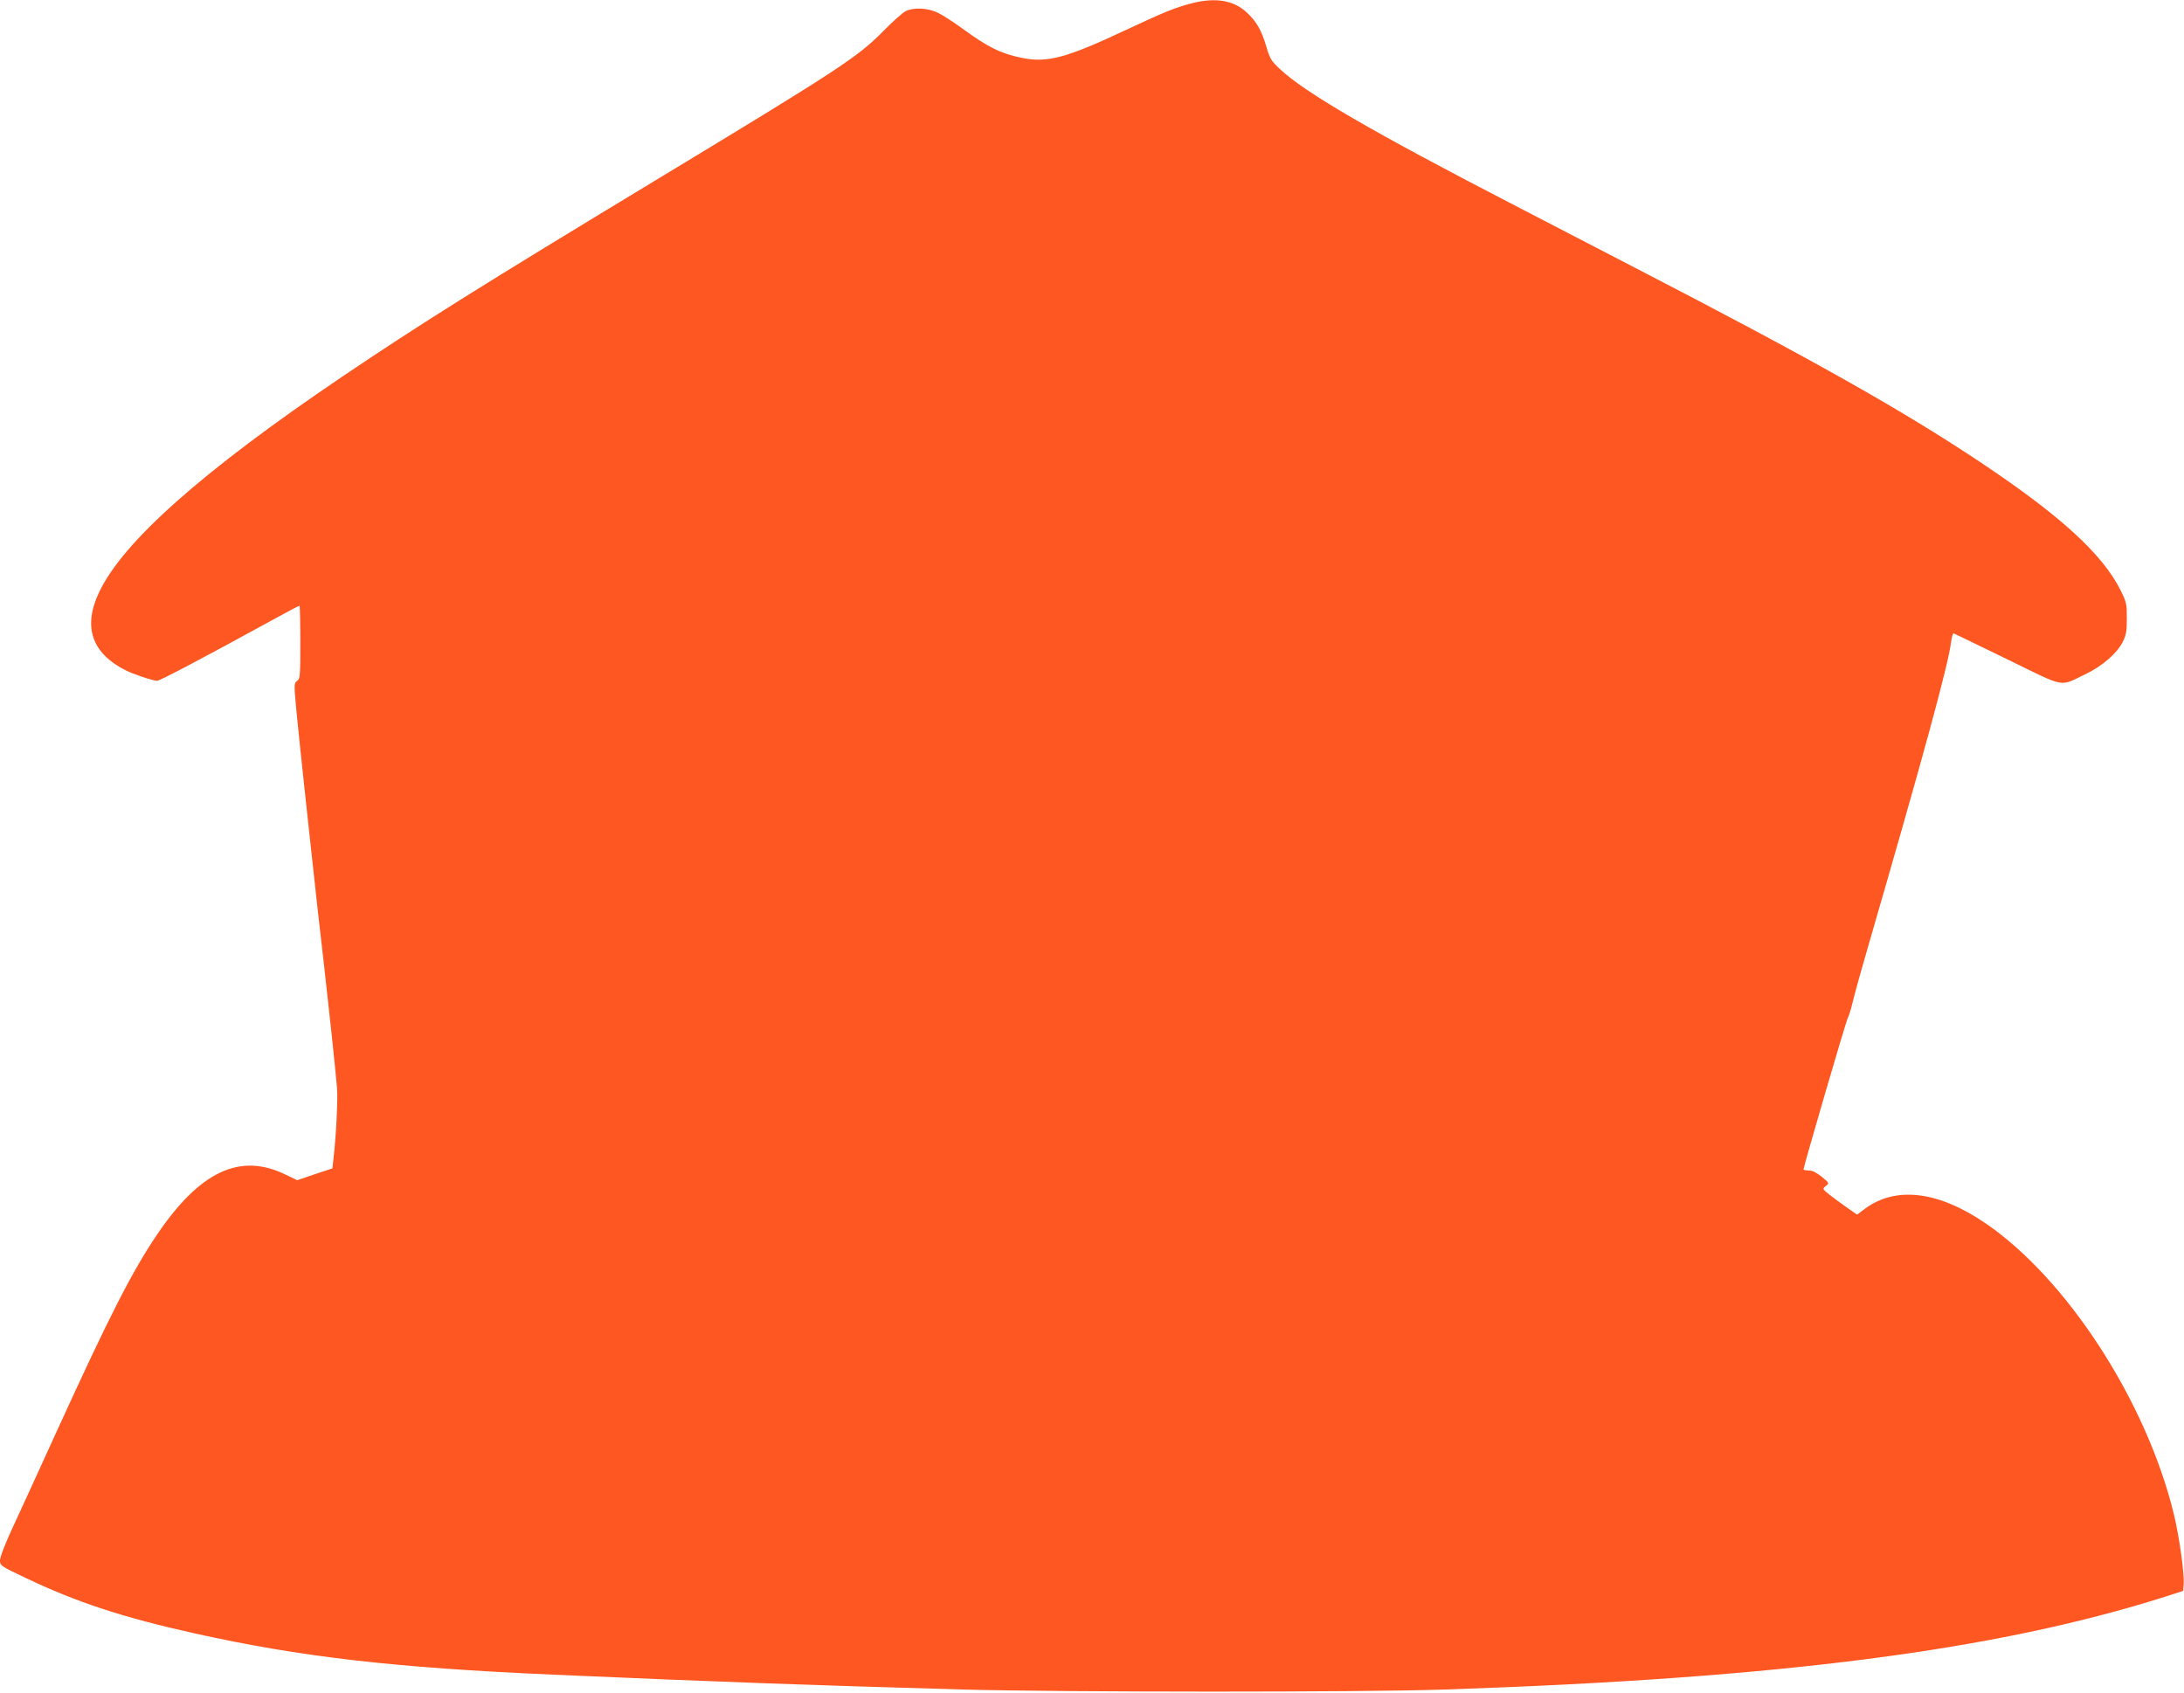
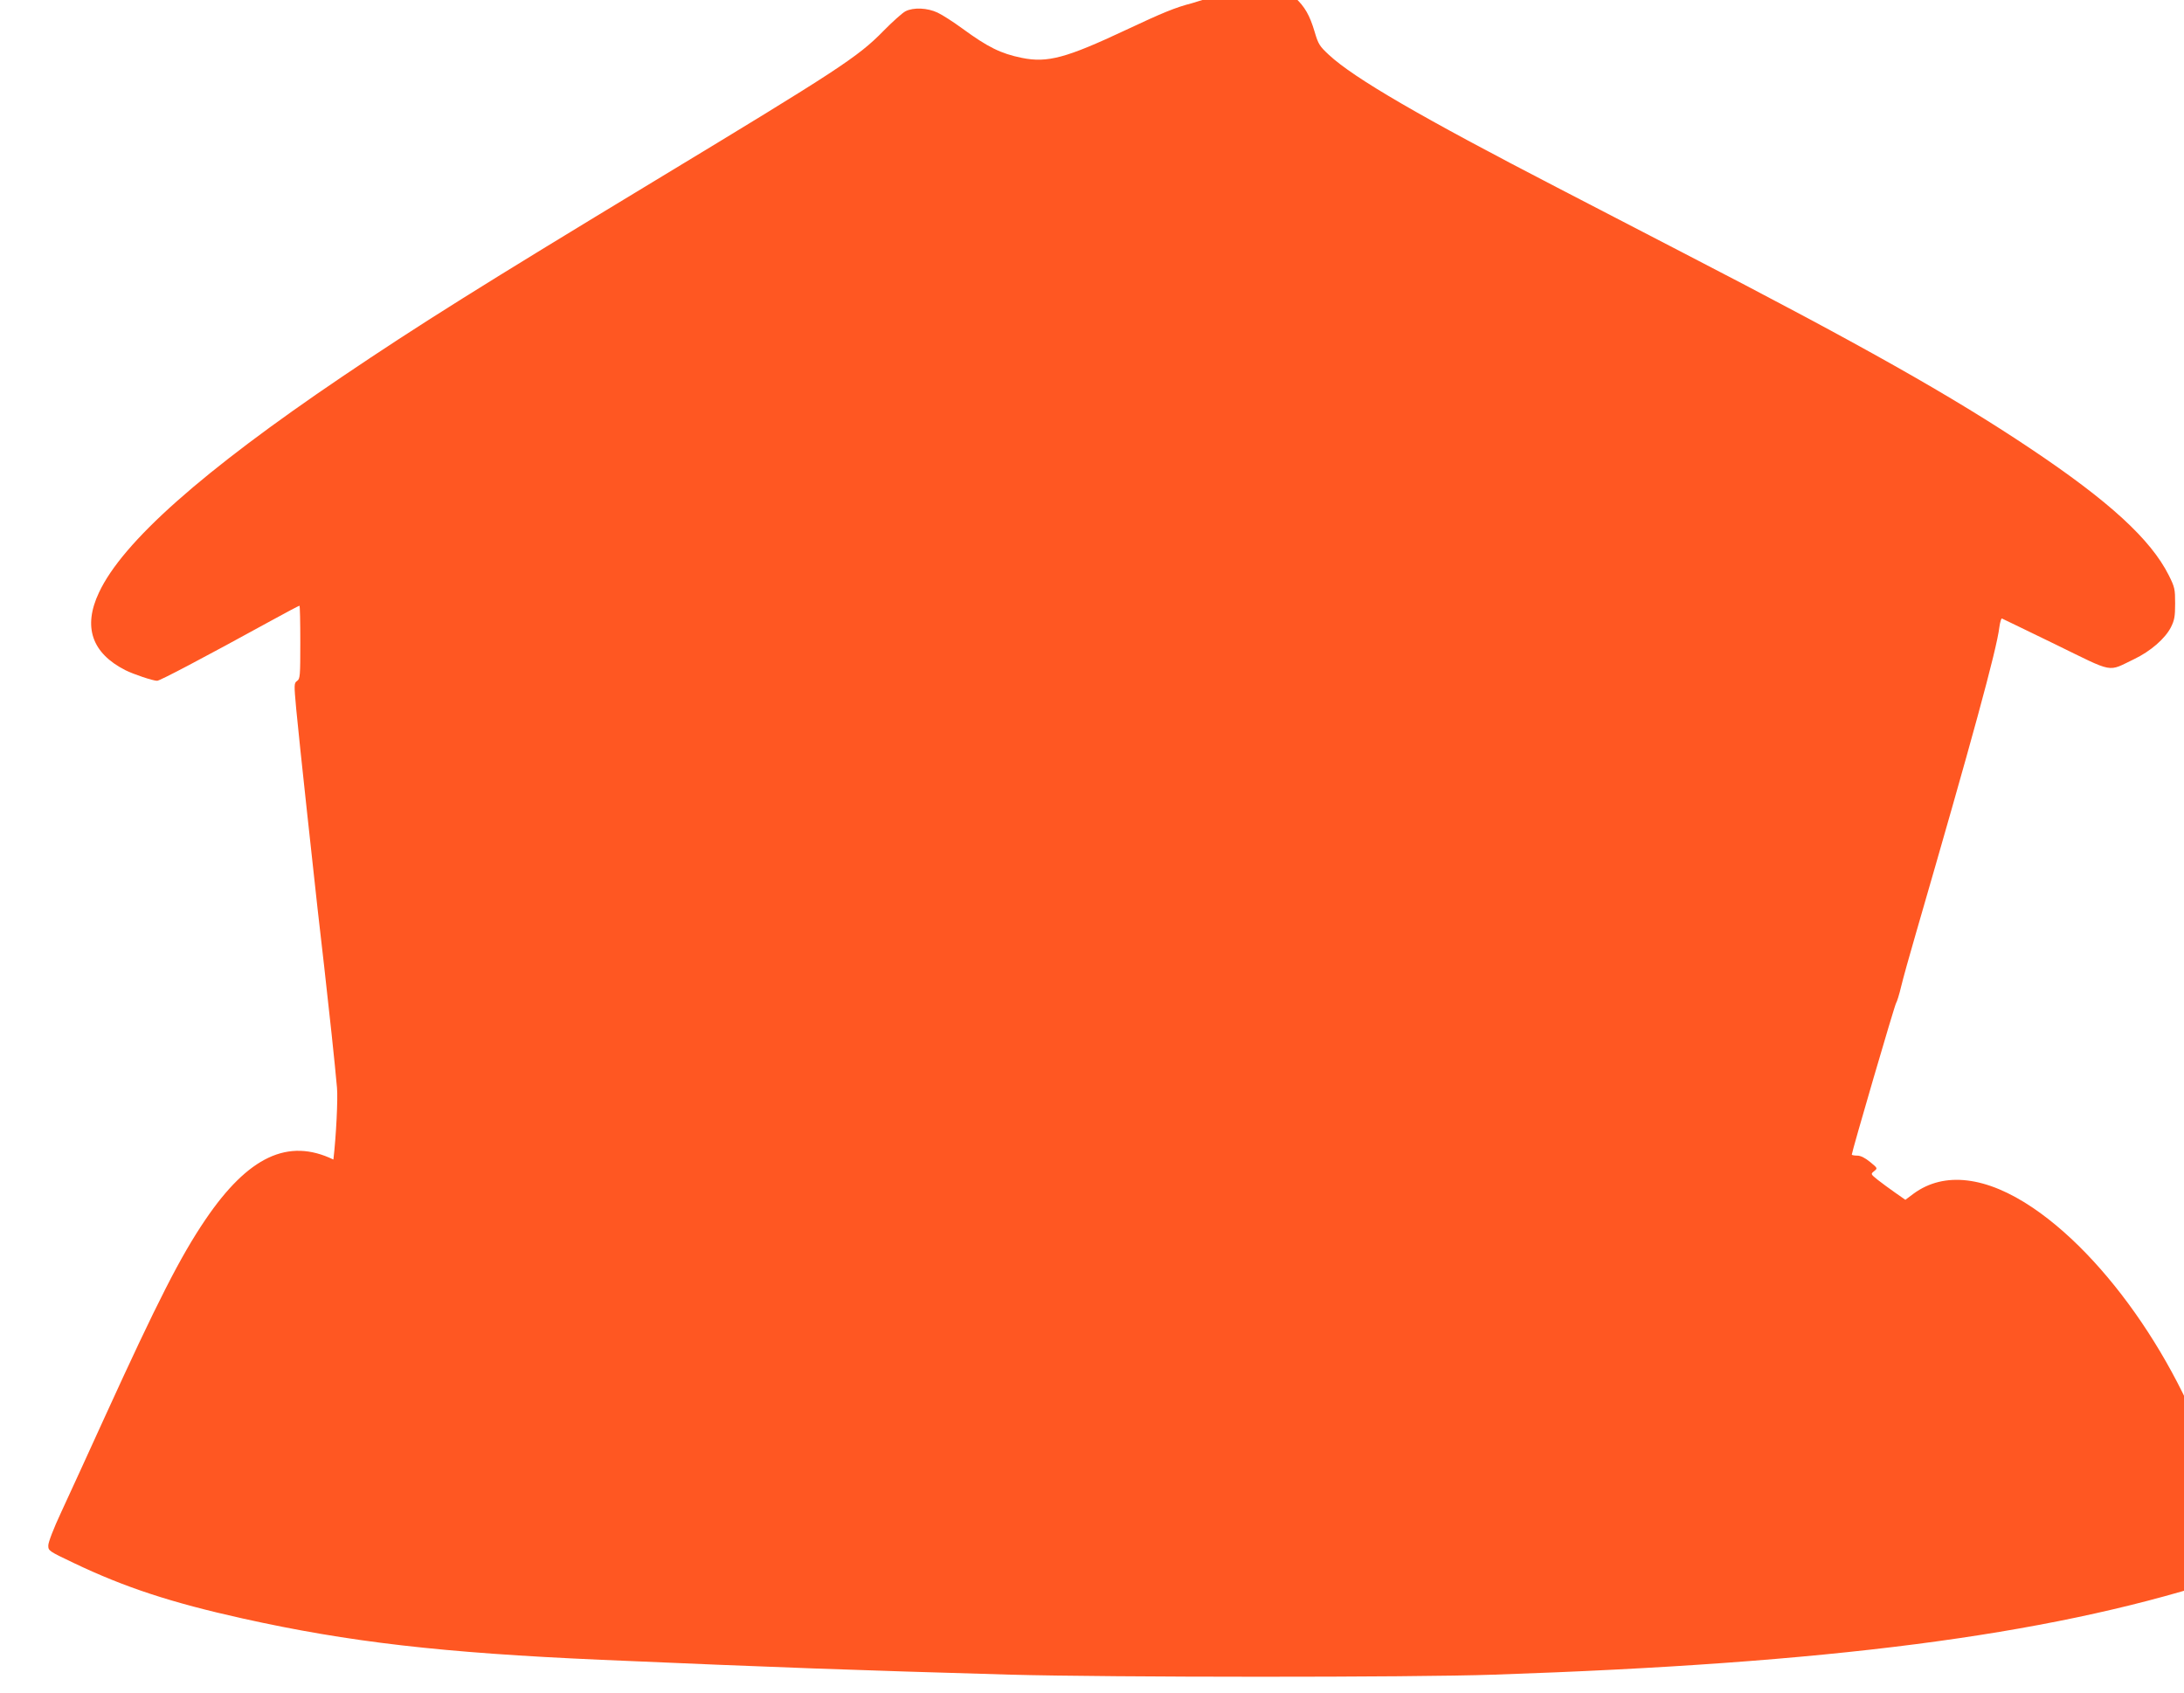
<svg xmlns="http://www.w3.org/2000/svg" version="1.0" width="1280pt" height="992pt" viewBox="0 0 1280 992" preserveAspectRatio="xMidYMid meet">
  <g transform="translate(0,992) scale(0.1,-0.1)" fill="#ff5722" stroke="none">
-     <path d="M6985 9901 c-97 -25 -170 -55 -385 -156 -351 -165 -461 -195 -612 -164 -123 25 -199 63 -348 172 -52 38 -117 80 -145 93 -59 28 -141 32 -188 8 -18 -9 -77 -62 -132 -118 -147 -150 -262 -225 -1330 -871 -1025 -620 -1393 -851 -1840 -1153 -818 -553 -1287 -969 -1425 -1265 -95 -201 -42 -355 155 -455 48 -24 161 -62 186 -62 16 0 265 131 666 351 89 49 165 89 168 89 3 0 5 -96 5 -214 0 -198 -1 -215 -19 -227 -18 -13 -18 -20 -5 -164 8 -82 36 -357 64 -610 65 -600 65 -597 100 -900 29 -255 63 -572 75 -710 6 -63 -5 -286 -21 -421 l-6 -52 -103 -34 -103 -35 -71 34 c-265 128 -499 18 -750 -352 -146 -215 -281 -480 -589 -1155 -99 -217 -214 -469 -256 -559 -45 -96 -76 -177 -76 -196 0 -31 3 -33 148 -102 299 -143 573 -233 992 -326 621 -138 1165 -201 2100 -242 1033 -45 1490 -61 2395 -87 592 -16 2352 -17 2840 0 1960 66 3221 229 4215 544 l105 34 3 39 c5 60 -26 283 -58 413 -162 662 -628 1380 -1107 1705 -274 186 -521 216 -701 84 l-48 -36 -60 42 c-33 23 -79 57 -102 75 -42 34 -42 34 -21 51 21 17 21 17 -24 54 -31 25 -55 37 -76 37 -17 0 -31 3 -31 6 0 16 252 880 260 889 4 5 18 48 29 95 11 47 50 186 86 310 329 1135 474 1664 490 1798 4 29 11 52 15 50 4 -2 146 -70 314 -152 350 -171 302 -162 461 -86 96 46 181 120 215 186 21 42 25 63 25 140 0 84 -2 95 -37 165 -106 211 -349 434 -811 743 -459 307 -992 608 -2035 1147 -235 122 -566 293 -737 382 -798 413 -1193 642 -1340 779 -55 51 -62 63 -83 134 -29 98 -58 148 -115 201 -77 72 -183 89 -322 54z" />
+     <path d="M6985 9901 c-97 -25 -170 -55 -385 -156 -351 -165 -461 -195 -612 -164 -123 25 -199 63 -348 172 -52 38 -117 80 -145 93 -59 28 -141 32 -188 8 -18 -9 -77 -62 -132 -118 -147 -150 -262 -225 -1330 -871 -1025 -620 -1393 -851 -1840 -1153 -818 -553 -1287 -969 -1425 -1265 -95 -201 -42 -355 155 -455 48 -24 161 -62 186 -62 16 0 265 131 666 351 89 49 165 89 168 89 3 0 5 -96 5 -214 0 -198 -1 -215 -19 -227 -18 -13 -18 -20 -5 -164 8 -82 36 -357 64 -610 65 -600 65 -597 100 -900 29 -255 63 -572 75 -710 6 -63 -5 -286 -21 -421 c-265 128 -499 18 -750 -352 -146 -215 -281 -480 -589 -1155 -99 -217 -214 -469 -256 -559 -45 -96 -76 -177 -76 -196 0 -31 3 -33 148 -102 299 -143 573 -233 992 -326 621 -138 1165 -201 2100 -242 1033 -45 1490 -61 2395 -87 592 -16 2352 -17 2840 0 1960 66 3221 229 4215 544 l105 34 3 39 c5 60 -26 283 -58 413 -162 662 -628 1380 -1107 1705 -274 186 -521 216 -701 84 l-48 -36 -60 42 c-33 23 -79 57 -102 75 -42 34 -42 34 -21 51 21 17 21 17 -24 54 -31 25 -55 37 -76 37 -17 0 -31 3 -31 6 0 16 252 880 260 889 4 5 18 48 29 95 11 47 50 186 86 310 329 1135 474 1664 490 1798 4 29 11 52 15 50 4 -2 146 -70 314 -152 350 -171 302 -162 461 -86 96 46 181 120 215 186 21 42 25 63 25 140 0 84 -2 95 -37 165 -106 211 -349 434 -811 743 -459 307 -992 608 -2035 1147 -235 122 -566 293 -737 382 -798 413 -1193 642 -1340 779 -55 51 -62 63 -83 134 -29 98 -58 148 -115 201 -77 72 -183 89 -322 54z" />
  </g>
</svg>